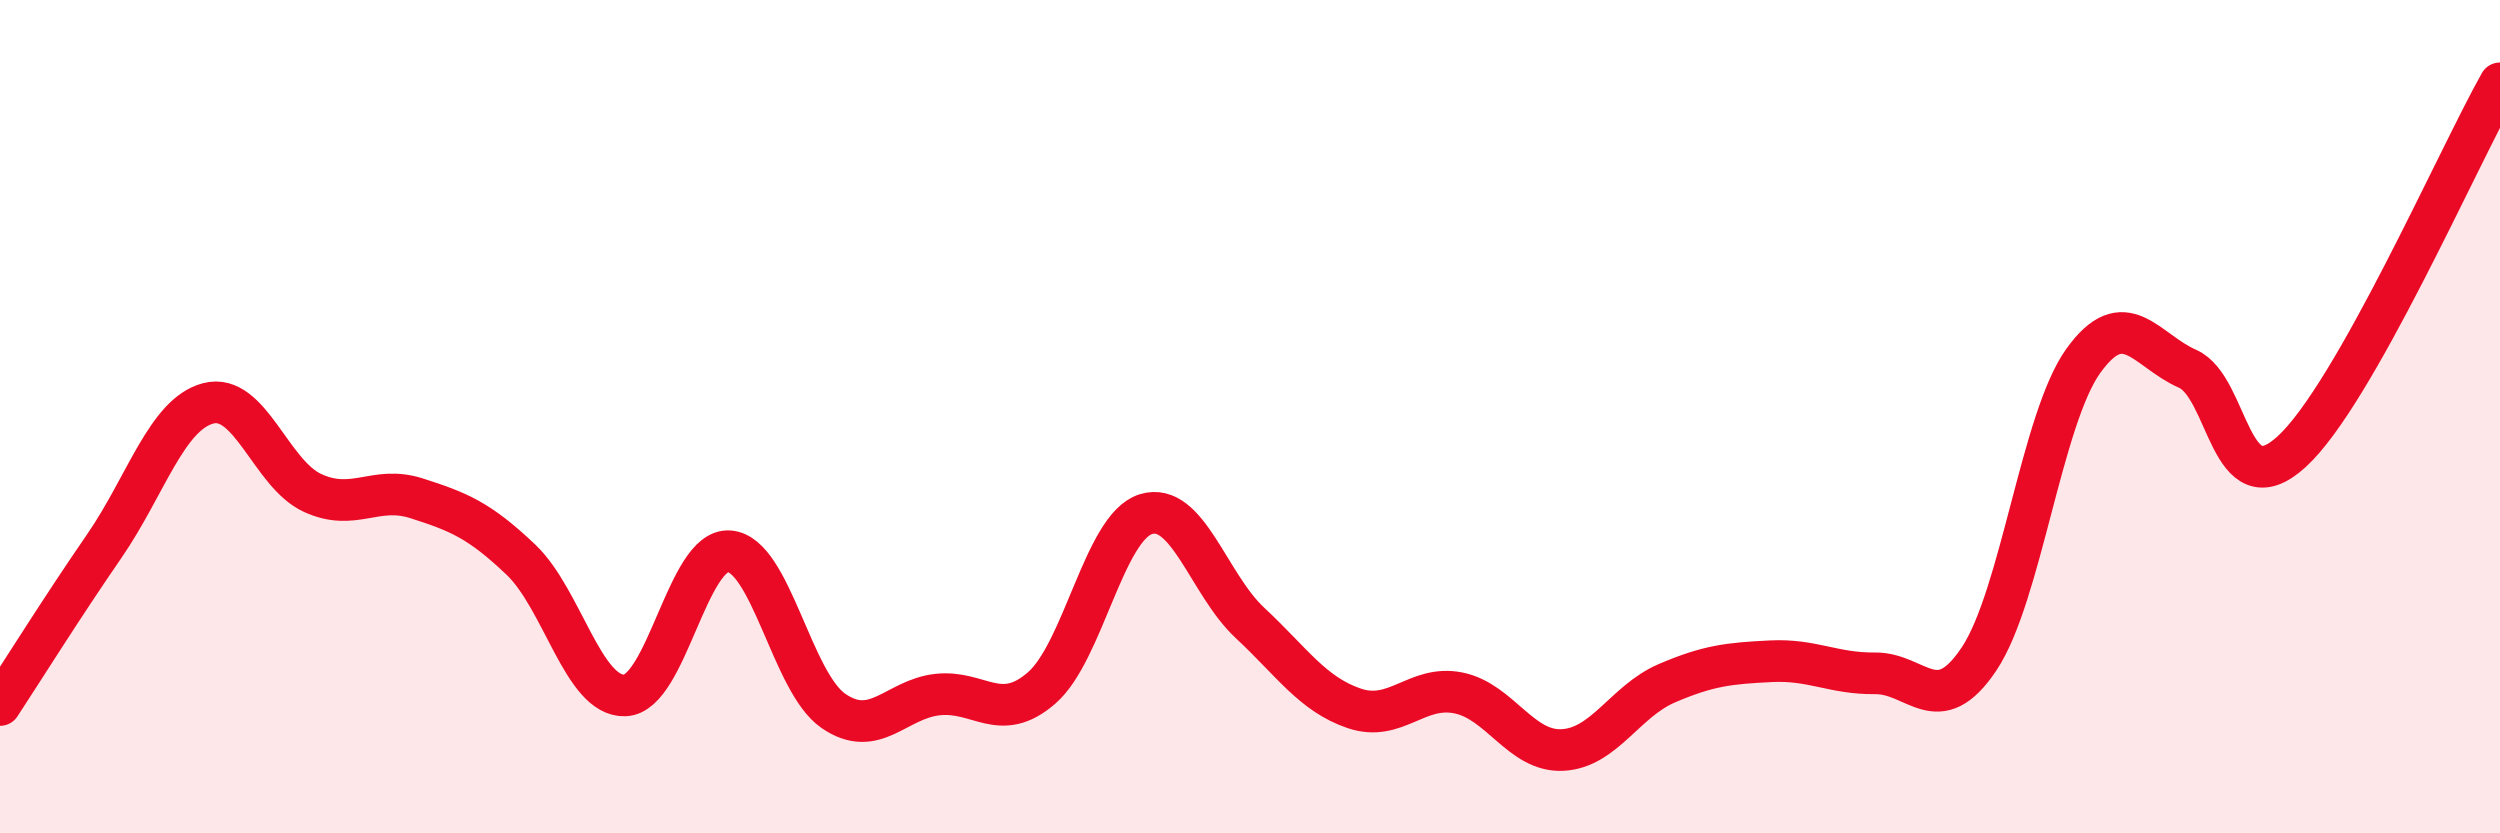
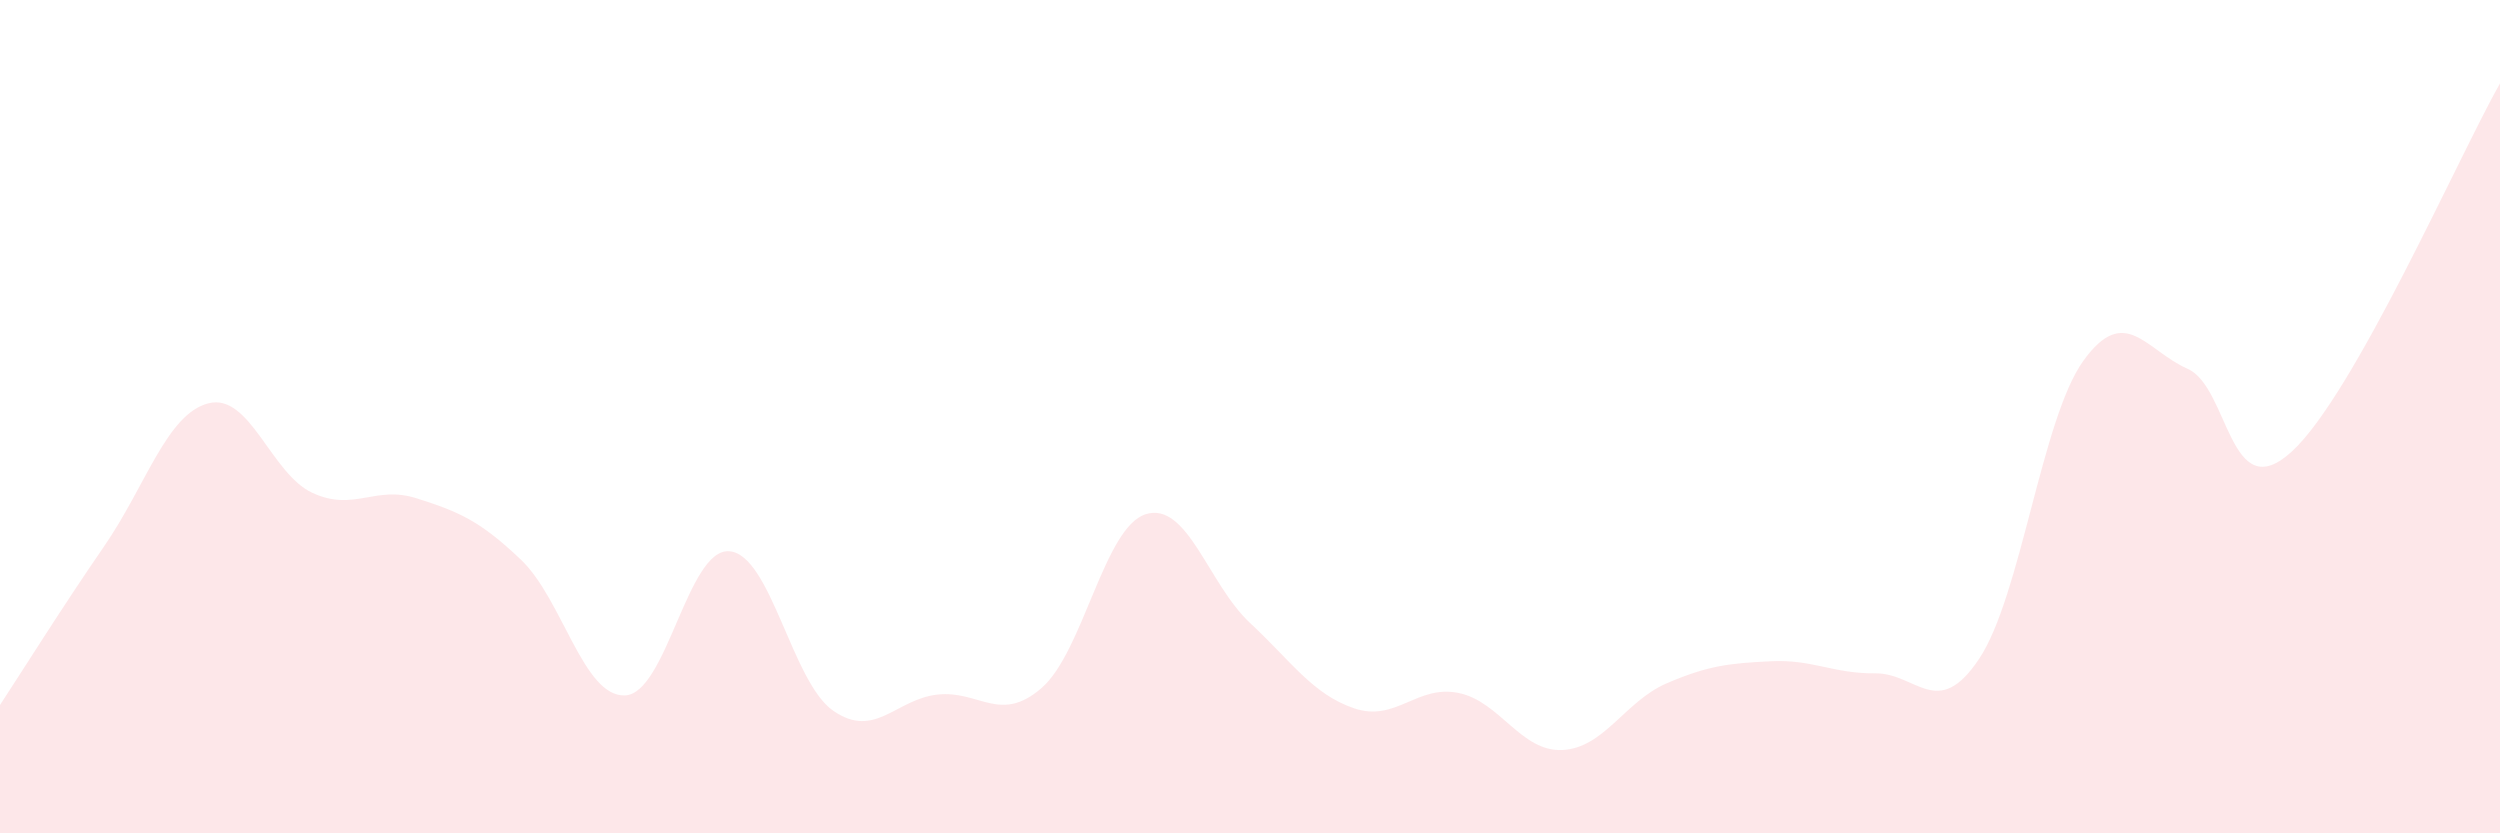
<svg xmlns="http://www.w3.org/2000/svg" width="60" height="20" viewBox="0 0 60 20">
  <path d="M 0,16.92 C 0.5,16.16 1.5,14.56 2.5,13.11 C 3.5,11.66 4,9.94 5,9.68 C 6,9.42 6.5,11.37 7.5,11.83 C 8.5,12.29 9,11.64 10,11.96 C 11,12.28 11.5,12.48 12.5,13.43 C 13.5,14.38 14,16.73 15,16.69 C 16,16.65 16.5,13.16 17.5,13.23 C 18.5,13.3 19,16.37 20,17.06 C 21,17.75 21.5,16.78 22.5,16.67 C 23.5,16.56 24,17.38 25,16.51 C 26,15.64 26.5,12.65 27.5,12.34 C 28.5,12.03 29,14.02 30,14.95 C 31,15.88 31.5,16.66 32.5,17 C 33.5,17.34 34,16.43 35,16.63 C 36,16.83 36.5,18.05 37.5,18 C 38.5,17.95 39,16.83 40,16.4 C 41,15.97 41.5,15.92 42.5,15.87 C 43.5,15.82 44,16.17 45,16.16 C 46,16.15 46.5,17.31 47.5,15.81 C 48.5,14.31 49,10.05 50,8.66 C 51,7.27 51.5,8.41 52.5,8.85 C 53.5,9.29 53.5,12.21 55,10.84 C 56.5,9.47 59,3.77 60,2L60 20L0 20Z" fill="#EB0A25" opacity="0.1" stroke-linecap="round" stroke-linejoin="round" />
-   <path d="M 0,16.92 C 0.5,16.16 1.5,14.56 2.5,13.11 C 3.5,11.66 4,9.94 5,9.68 C 6,9.42 6.5,11.37 7.5,11.83 C 8.5,12.29 9,11.64 10,11.96 C 11,12.28 11.5,12.48 12.5,13.43 C 13.5,14.38 14,16.73 15,16.69 C 16,16.65 16.5,13.16 17.5,13.23 C 18.5,13.3 19,16.37 20,17.06 C 21,17.75 21.5,16.78 22.5,16.67 C 23.5,16.56 24,17.38 25,16.51 C 26,15.64 26.5,12.65 27.5,12.34 C 28.5,12.03 29,14.02 30,14.95 C 31,15.88 31.5,16.66 32.5,17 C 33.5,17.34 34,16.43 35,16.63 C 36,16.83 36.5,18.05 37.5,18 C 38.5,17.95 39,16.83 40,16.4 C 41,15.97 41.5,15.92 42.5,15.87 C 43.5,15.82 44,16.17 45,16.16 C 46,16.15 46.5,17.31 47.5,15.81 C 48.5,14.31 49,10.05 50,8.66 C 51,7.27 51.5,8.41 52.5,8.85 C 53.5,9.29 53.5,12.21 55,10.84 C 56.5,9.47 59,3.77 60,2" stroke="#EB0A25" stroke-width="1" fill="none" stroke-linecap="round" stroke-linejoin="round" />
</svg>